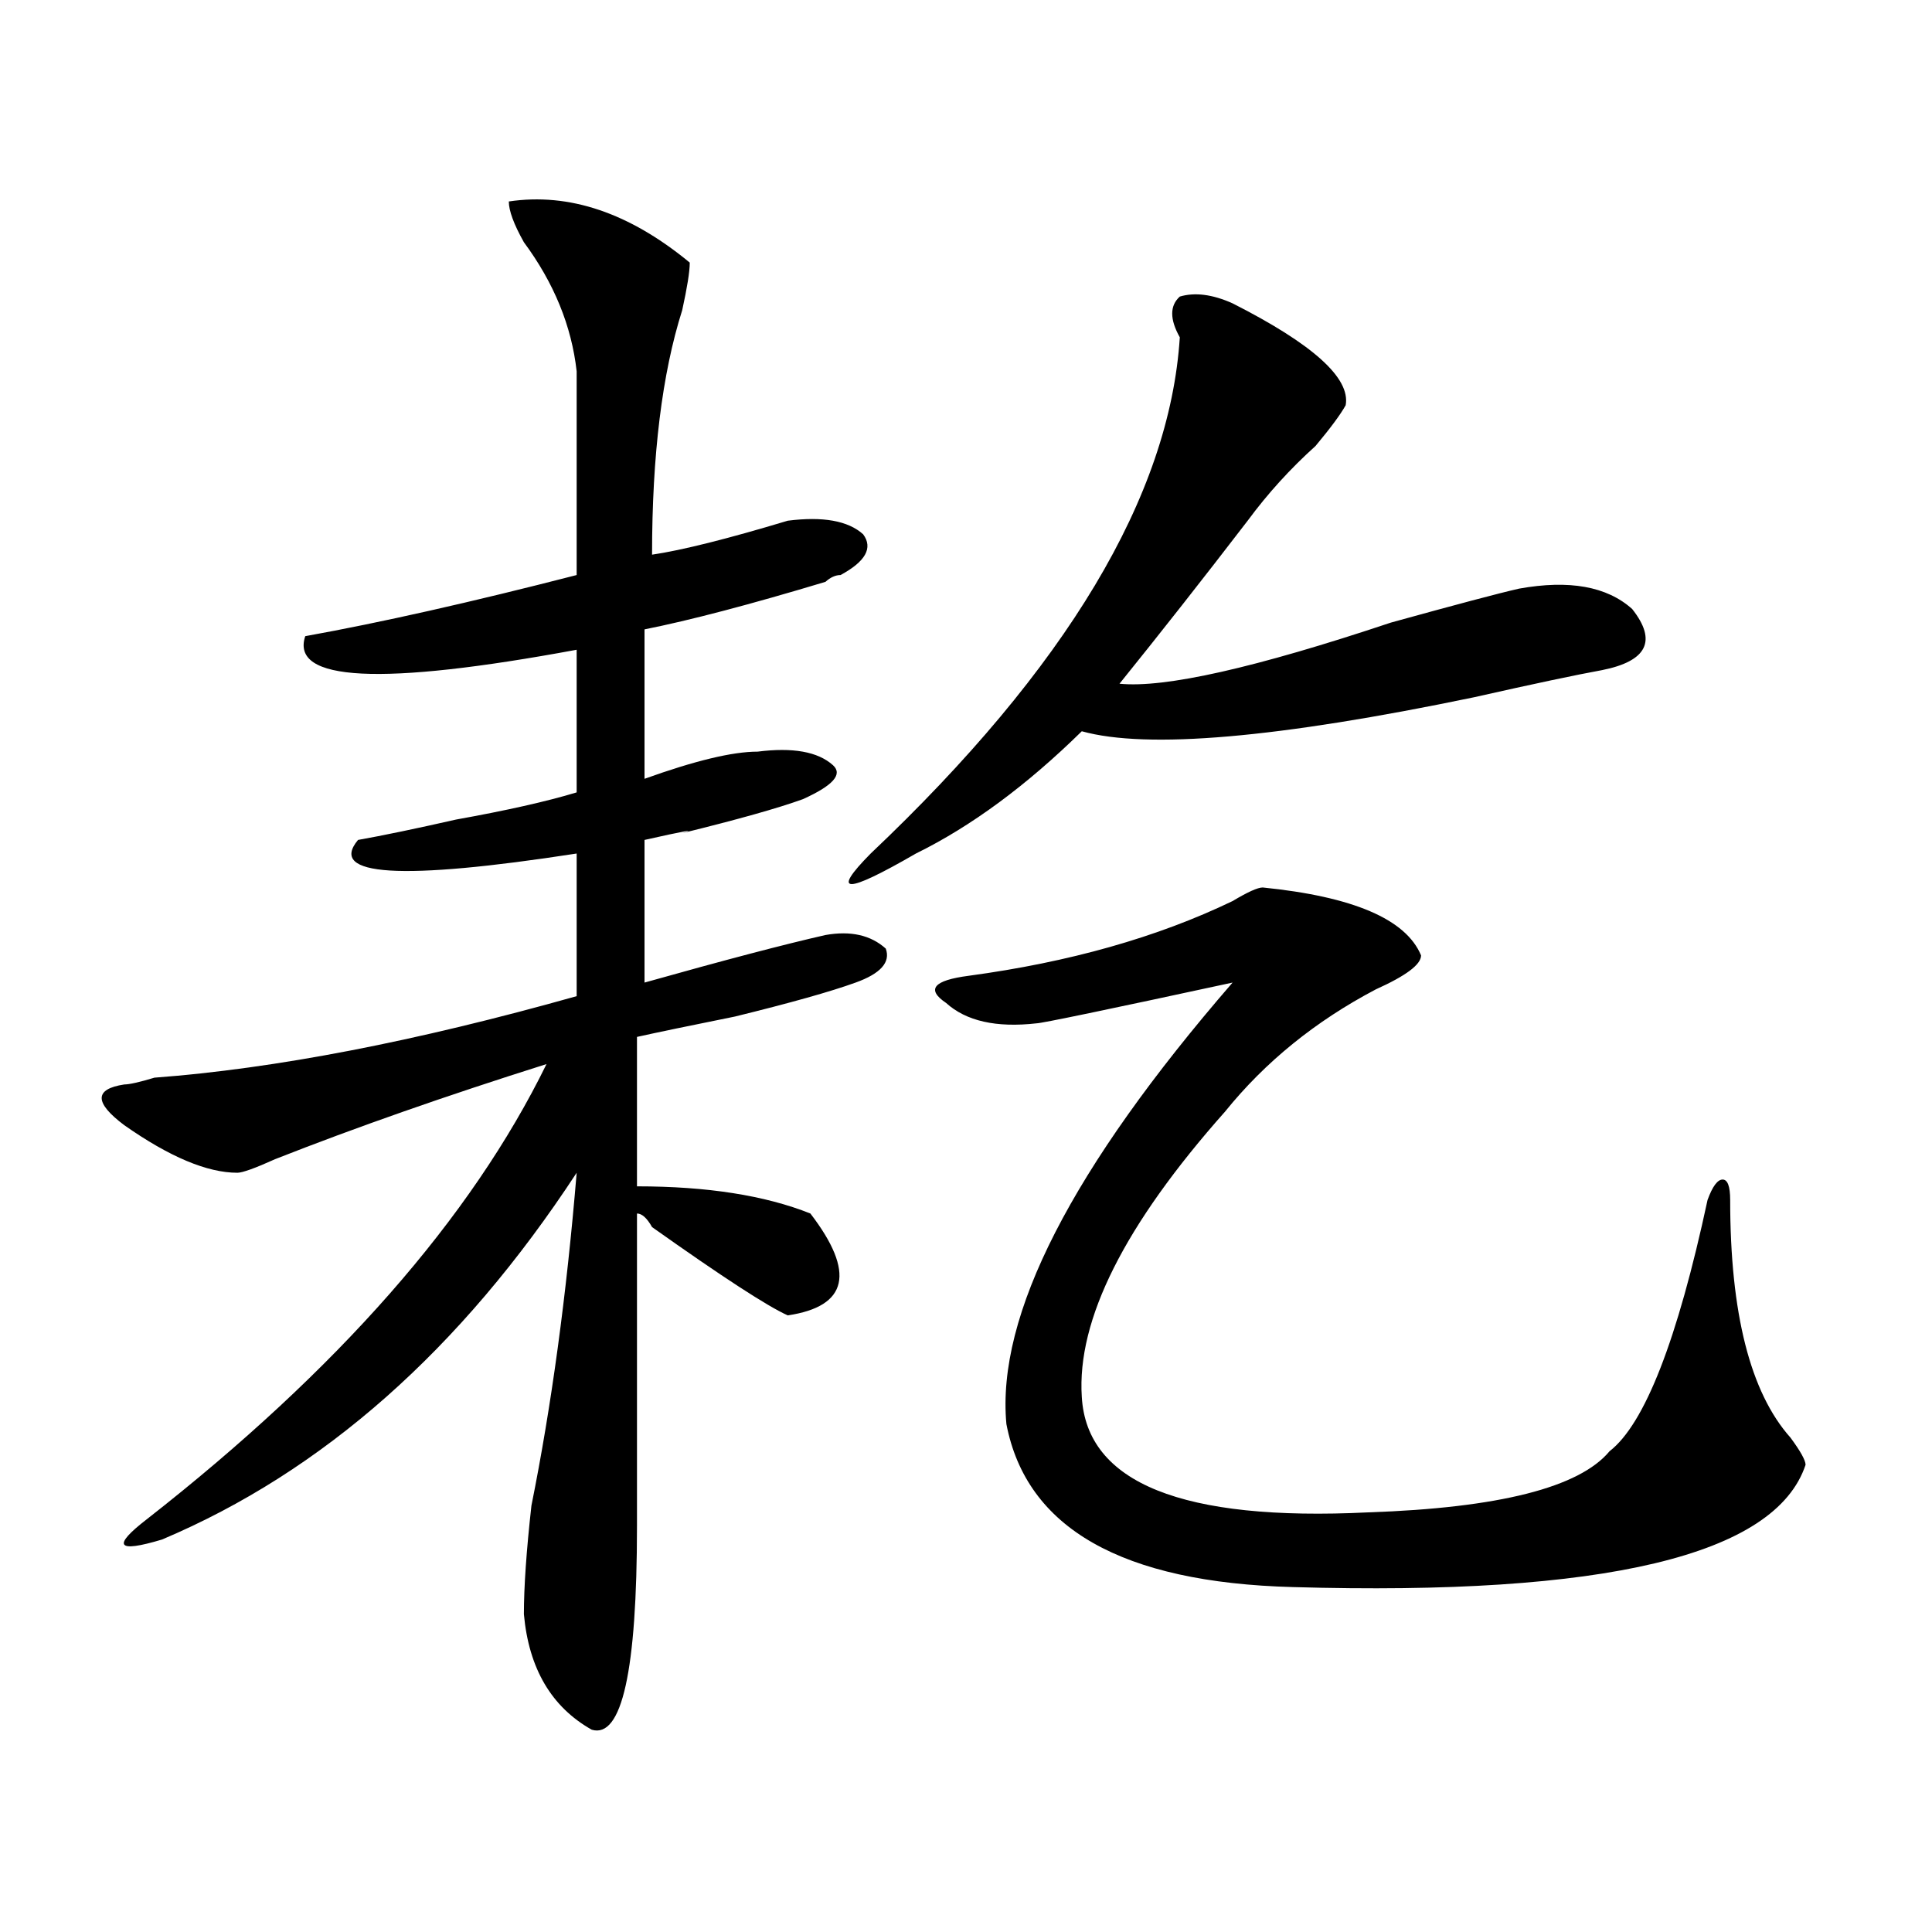
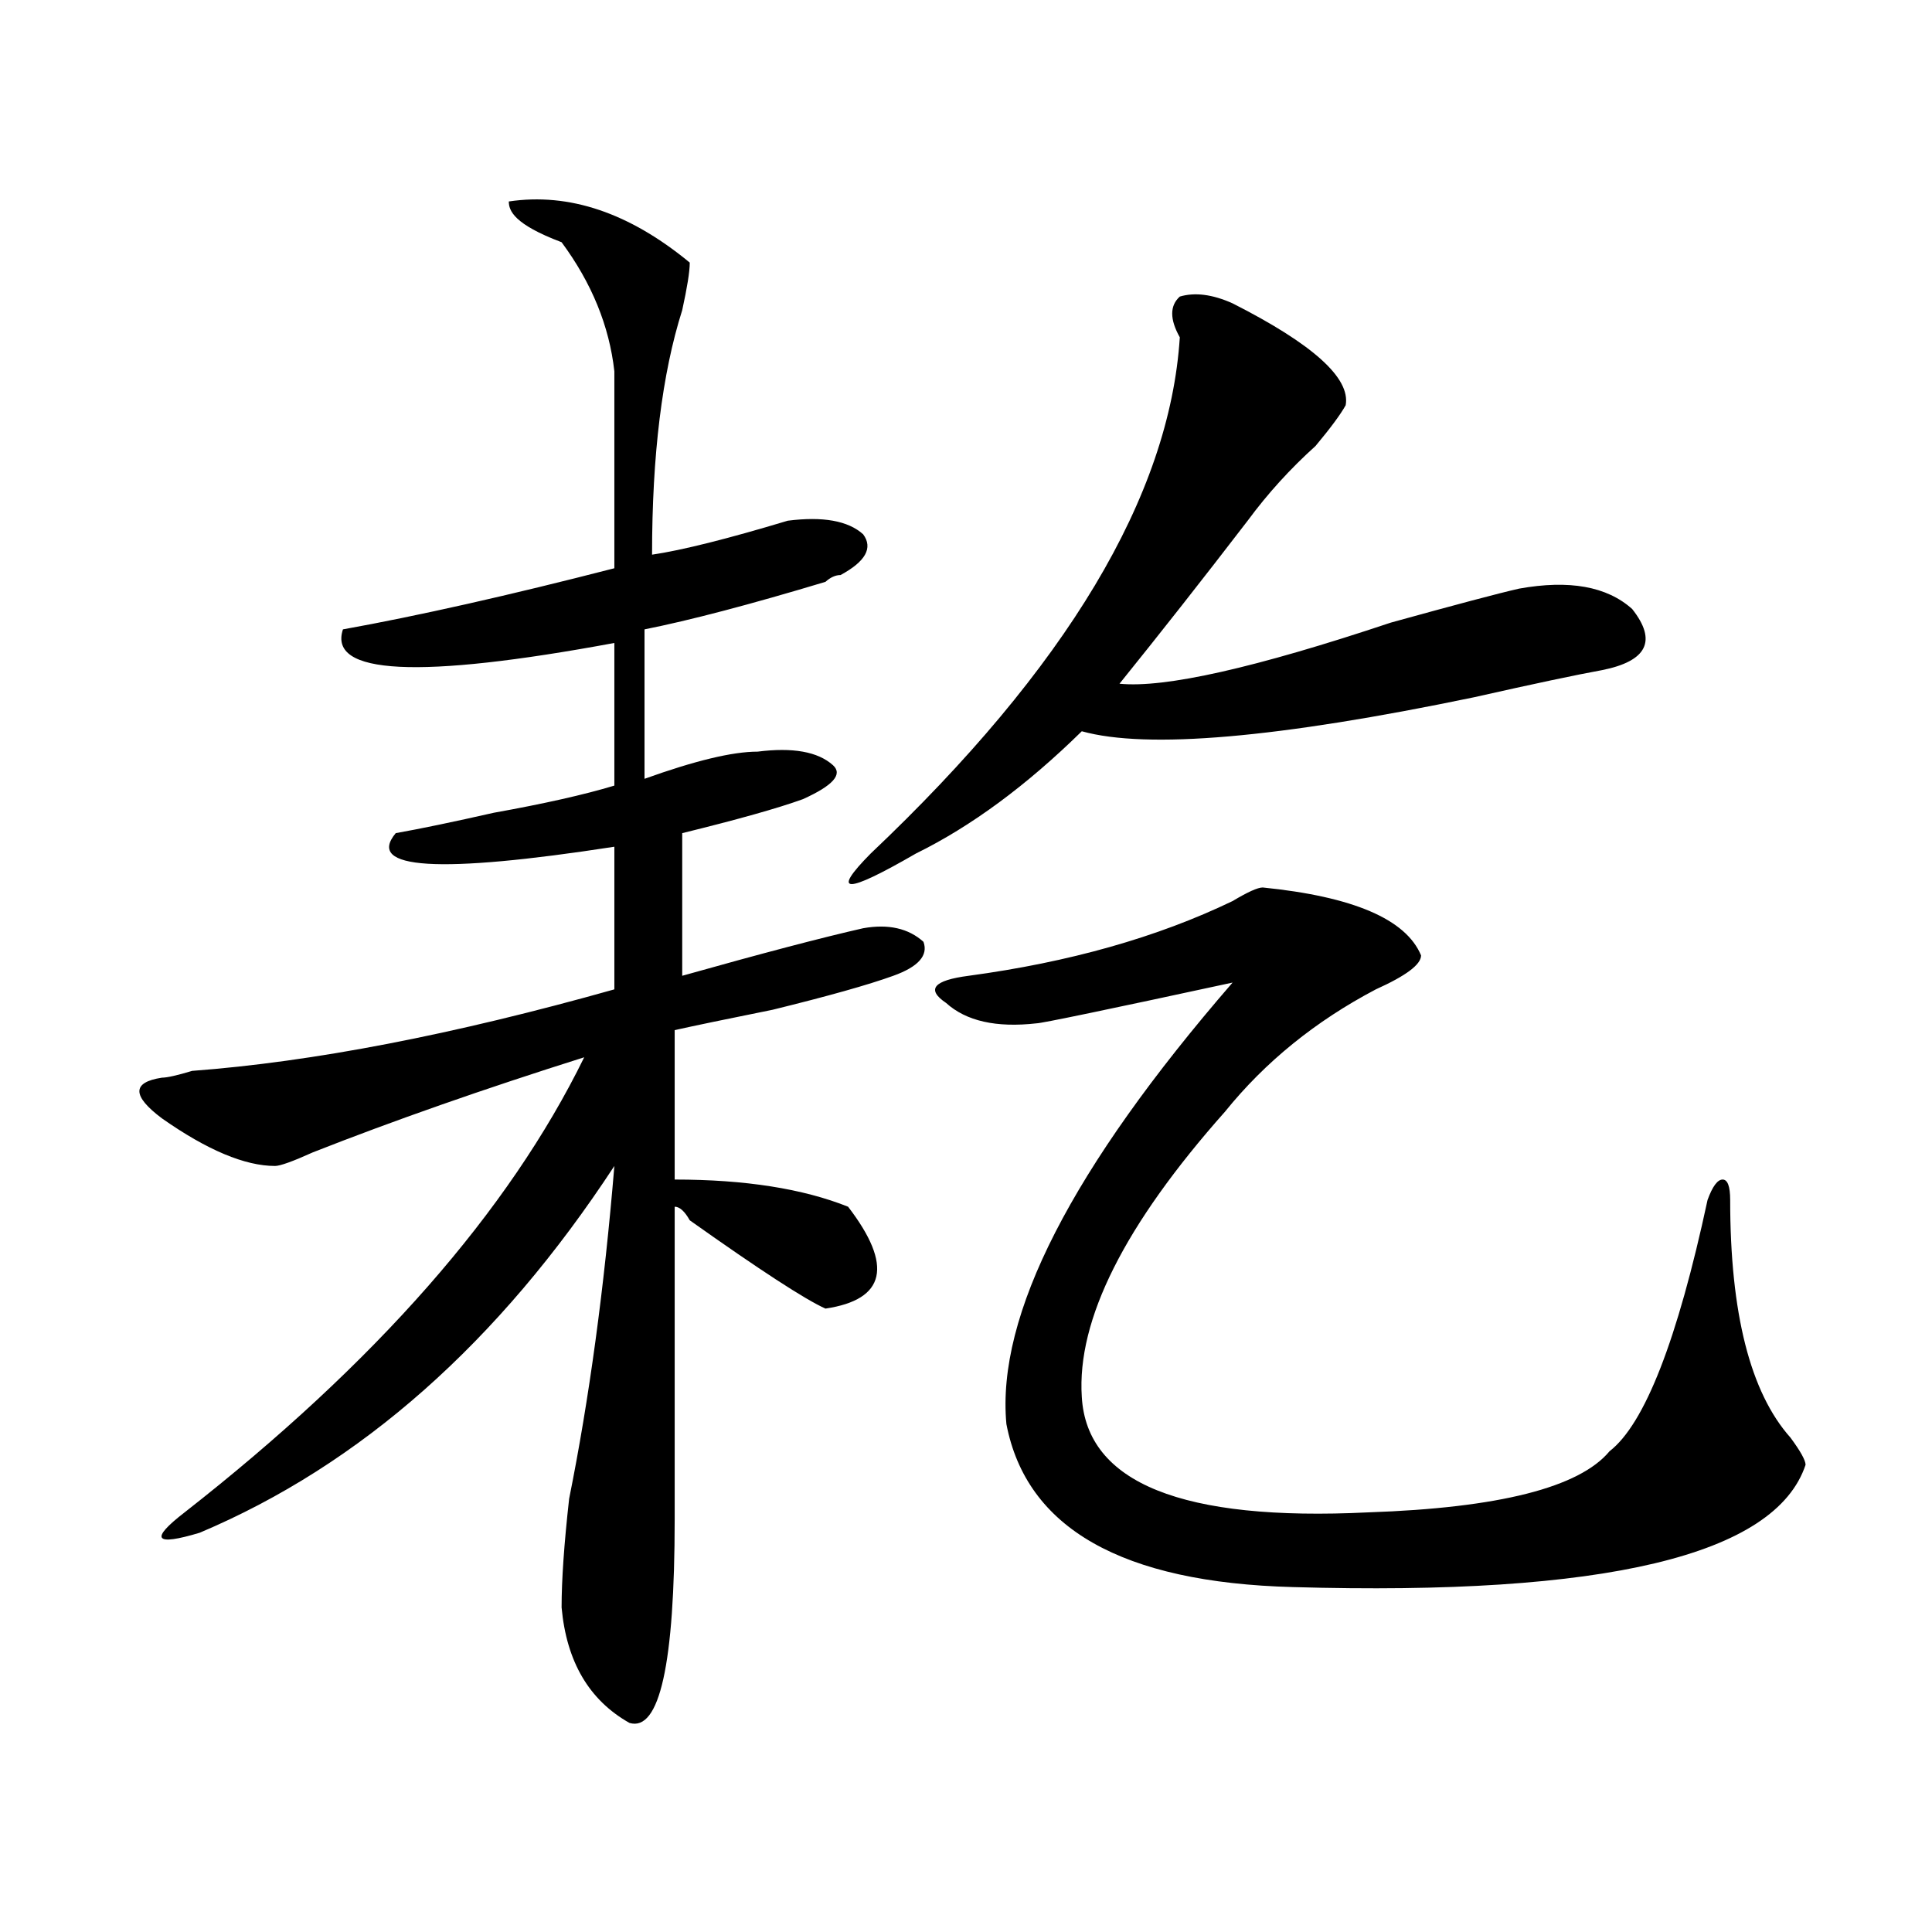
<svg xmlns="http://www.w3.org/2000/svg" version="1.1" id="图层_1" x="0px" y="0px" width="1000px" height="1000px" viewBox="0 0 1000 1000" enable-background="new 0 0 1000 1000" xml:space="preserve">
-   <path d="M263.359,104.281c31.219-4.669,62.438,5.878,93.656,31.641c0,4.724-1.341,12.909-3.902,24.609  c-10.427,32.849-15.609,75.037-15.609,126.563c15.609-2.307,39.023-8.185,70.242-17.578c18.171-2.307,31.219,0,39.023,7.031  c5.183,7.031,1.28,14.063-11.707,21.094c-2.622,0-5.243,1.208-7.805,3.516c-39.023,11.755-70.242,19.94-93.656,24.609v77.344  c25.976-9.338,45.487-14.063,58.535-14.063c18.171-2.307,31.219,0,39.023,7.031c5.183,4.724,0,10.547-15.609,17.578  c-13.048,4.724-33.841,10.547-62.438,17.578c7.805-2.307,1.28-1.154-19.512,3.516v73.828c41.585-11.7,72.804-19.885,93.656-24.609  c12.987-2.307,23.414,0,31.219,7.031c2.562,7.031-2.622,12.909-15.609,17.578c-13.048,4.724-33.841,10.547-62.438,17.578  c-23.414,4.724-40.364,8.24-50.73,10.547v77.344c36.401,0,66.34,4.724,89.754,14.063c23.414,30.487,19.512,48.065-11.707,52.734  c-10.427-4.669-33.841-19.885-70.242-45.703c-2.622-4.669-5.243-7.031-7.805-7.031c0,65.643,0,119.531,0,161.719  c0,74.982-7.805,110.138-23.414,105.469c-20.853-11.755-32.56-31.641-35.121-59.766c0-14.063,1.28-32.794,3.902-56.25  c10.366-51.526,18.171-108.984,23.414-172.266c-59.876,91.406-131.399,154.688-214.629,189.844  c-23.414,7.031-26.036,3.516-7.805-10.547c98.839-77.344,167.801-155.841,206.824-235.547  c-52.071,16.425-98.899,32.849-140.484,49.219c-10.427,4.724-16.95,7.031-19.512,7.031c-15.609,0-35.121-8.185-58.535-24.609  c-15.609-11.7-15.609-18.732,0-21.094c2.562,0,7.805-1.154,15.609-3.516c62.438-4.669,135.241-18.732,218.531-42.188v-73.828  c-91.095,14.063-128.777,11.755-113.168-7.031c12.987-2.307,29.878-5.823,50.73-10.547c25.976-4.669,46.828-9.338,62.438-14.063  v-73.828c-101.461,18.787-148.289,16.425-140.484-7.031c39.023-7.031,85.852-17.578,140.484-31.641V192.172  c-2.622-23.401-11.707-45.703-27.316-66.797C265.921,116.036,263.359,109.005,263.359,104.281z M637.984,157.015  c41.585,21.094,61.097,38.672,58.535,52.734c-2.622,4.724-7.805,11.755-15.609,21.094c-13.048,11.755-24.755,24.609-35.121,38.672  c-23.414,30.487-45.548,58.612-66.34,84.375c23.414,2.362,70.242-8.185,140.484-31.641c33.78-9.338,55.913-15.216,66.34-17.578  c25.976-4.669,45.487-1.154,58.535,10.547c12.987,16.425,7.805,26.971-15.609,31.641c-13.048,2.362-35.121,7.031-66.34,14.063  c-101.461,21.094-169.142,26.971-202.922,17.578c-28.657,28.125-57.255,49.219-85.852,63.281c-36.462,21.094-44.267,21.094-23.414,0  c101.461-96.075,154.753-185.12,159.996-267.188c-5.243-9.338-5.243-16.37,0-21.094  C618.473,151.193,627.558,152.346,637.984,157.015z M653.594,459.359c46.828,4.724,74.145,16.425,81.949,35.156  c0,4.724-7.805,10.547-23.414,17.578c-31.219,16.425-57.255,37.518-78.047,63.281c-52.071,58.612-76.767,107.831-74.145,147.656  c2.562,44.55,52.011,64.49,148.289,59.766c67.62-2.307,109.266-12.854,124.875-31.641c18.171-14.063,35.121-57.404,50.73-130.078  c2.562-7.031,5.183-10.547,7.805-10.547c2.562,0,3.902,3.516,3.902,10.547c0,58.612,10.366,99.646,31.219,123.047  c5.183,7.031,7.805,11.755,7.805,14.063c-15.609,46.912-104.083,67.95-265.359,63.281c-88.474-2.362-137.923-30.432-148.289-84.375  c-5.243-56.25,33.78-132.385,117.07-228.516c-65.06,14.063-98.899,21.094-101.461,21.094c-20.853,2.362-36.462-1.154-46.828-10.547  c-10.427-7.031-6.524-11.7,11.707-14.063c52.011-7.031,97.559-19.885,136.582-38.672  C645.789,461.721,650.972,459.359,653.594,459.359z" />
+   <path d="M263.359,104.281c31.219-4.669,62.438,5.878,93.656,31.641c0,4.724-1.341,12.909-3.902,24.609  c-10.427,32.849-15.609,75.037-15.609,126.563c15.609-2.307,39.023-8.185,70.242-17.578c18.171-2.307,31.219,0,39.023,7.031  c5.183,7.031,1.28,14.063-11.707,21.094c-2.622,0-5.243,1.208-7.805,3.516c-39.023,11.755-70.242,19.94-93.656,24.609v77.344  c25.976-9.338,45.487-14.063,58.535-14.063c18.171-2.307,31.219,0,39.023,7.031c5.183,4.724,0,10.547-15.609,17.578  c-13.048,4.724-33.841,10.547-62.438,17.578v73.828c41.585-11.7,72.804-19.885,93.656-24.609  c12.987-2.307,23.414,0,31.219,7.031c2.562,7.031-2.622,12.909-15.609,17.578c-13.048,4.724-33.841,10.547-62.438,17.578  c-23.414,4.724-40.364,8.24-50.73,10.547v77.344c36.401,0,66.34,4.724,89.754,14.063c23.414,30.487,19.512,48.065-11.707,52.734  c-10.427-4.669-33.841-19.885-70.242-45.703c-2.622-4.669-5.243-7.031-7.805-7.031c0,65.643,0,119.531,0,161.719  c0,74.982-7.805,110.138-23.414,105.469c-20.853-11.755-32.56-31.641-35.121-59.766c0-14.063,1.28-32.794,3.902-56.25  c10.366-51.526,18.171-108.984,23.414-172.266c-59.876,91.406-131.399,154.688-214.629,189.844  c-23.414,7.031-26.036,3.516-7.805-10.547c98.839-77.344,167.801-155.841,206.824-235.547  c-52.071,16.425-98.899,32.849-140.484,49.219c-10.427,4.724-16.95,7.031-19.512,7.031c-15.609,0-35.121-8.185-58.535-24.609  c-15.609-11.7-15.609-18.732,0-21.094c2.562,0,7.805-1.154,15.609-3.516c62.438-4.669,135.241-18.732,218.531-42.188v-73.828  c-91.095,14.063-128.777,11.755-113.168-7.031c12.987-2.307,29.878-5.823,50.73-10.547c25.976-4.669,46.828-9.338,62.438-14.063  v-73.828c-101.461,18.787-148.289,16.425-140.484-7.031c39.023-7.031,85.852-17.578,140.484-31.641V192.172  c-2.622-23.401-11.707-45.703-27.316-66.797C265.921,116.036,263.359,109.005,263.359,104.281z M637.984,157.015  c41.585,21.094,61.097,38.672,58.535,52.734c-2.622,4.724-7.805,11.755-15.609,21.094c-13.048,11.755-24.755,24.609-35.121,38.672  c-23.414,30.487-45.548,58.612-66.34,84.375c23.414,2.362,70.242-8.185,140.484-31.641c33.78-9.338,55.913-15.216,66.34-17.578  c25.976-4.669,45.487-1.154,58.535,10.547c12.987,16.425,7.805,26.971-15.609,31.641c-13.048,2.362-35.121,7.031-66.34,14.063  c-101.461,21.094-169.142,26.971-202.922,17.578c-28.657,28.125-57.255,49.219-85.852,63.281c-36.462,21.094-44.267,21.094-23.414,0  c101.461-96.075,154.753-185.12,159.996-267.188c-5.243-9.338-5.243-16.37,0-21.094  C618.473,151.193,627.558,152.346,637.984,157.015z M653.594,459.359c46.828,4.724,74.145,16.425,81.949,35.156  c0,4.724-7.805,10.547-23.414,17.578c-31.219,16.425-57.255,37.518-78.047,63.281c-52.071,58.612-76.767,107.831-74.145,147.656  c2.562,44.55,52.011,64.49,148.289,59.766c67.62-2.307,109.266-12.854,124.875-31.641c18.171-14.063,35.121-57.404,50.73-130.078  c2.562-7.031,5.183-10.547,7.805-10.547c2.562,0,3.902,3.516,3.902,10.547c0,58.612,10.366,99.646,31.219,123.047  c5.183,7.031,7.805,11.755,7.805,14.063c-15.609,46.912-104.083,67.95-265.359,63.281c-88.474-2.362-137.923-30.432-148.289-84.375  c-5.243-56.25,33.78-132.385,117.07-228.516c-65.06,14.063-98.899,21.094-101.461,21.094c-20.853,2.362-36.462-1.154-46.828-10.547  c-10.427-7.031-6.524-11.7,11.707-14.063c52.011-7.031,97.559-19.885,136.582-38.672  C645.789,461.721,650.972,459.359,653.594,459.359z" />
</svg>